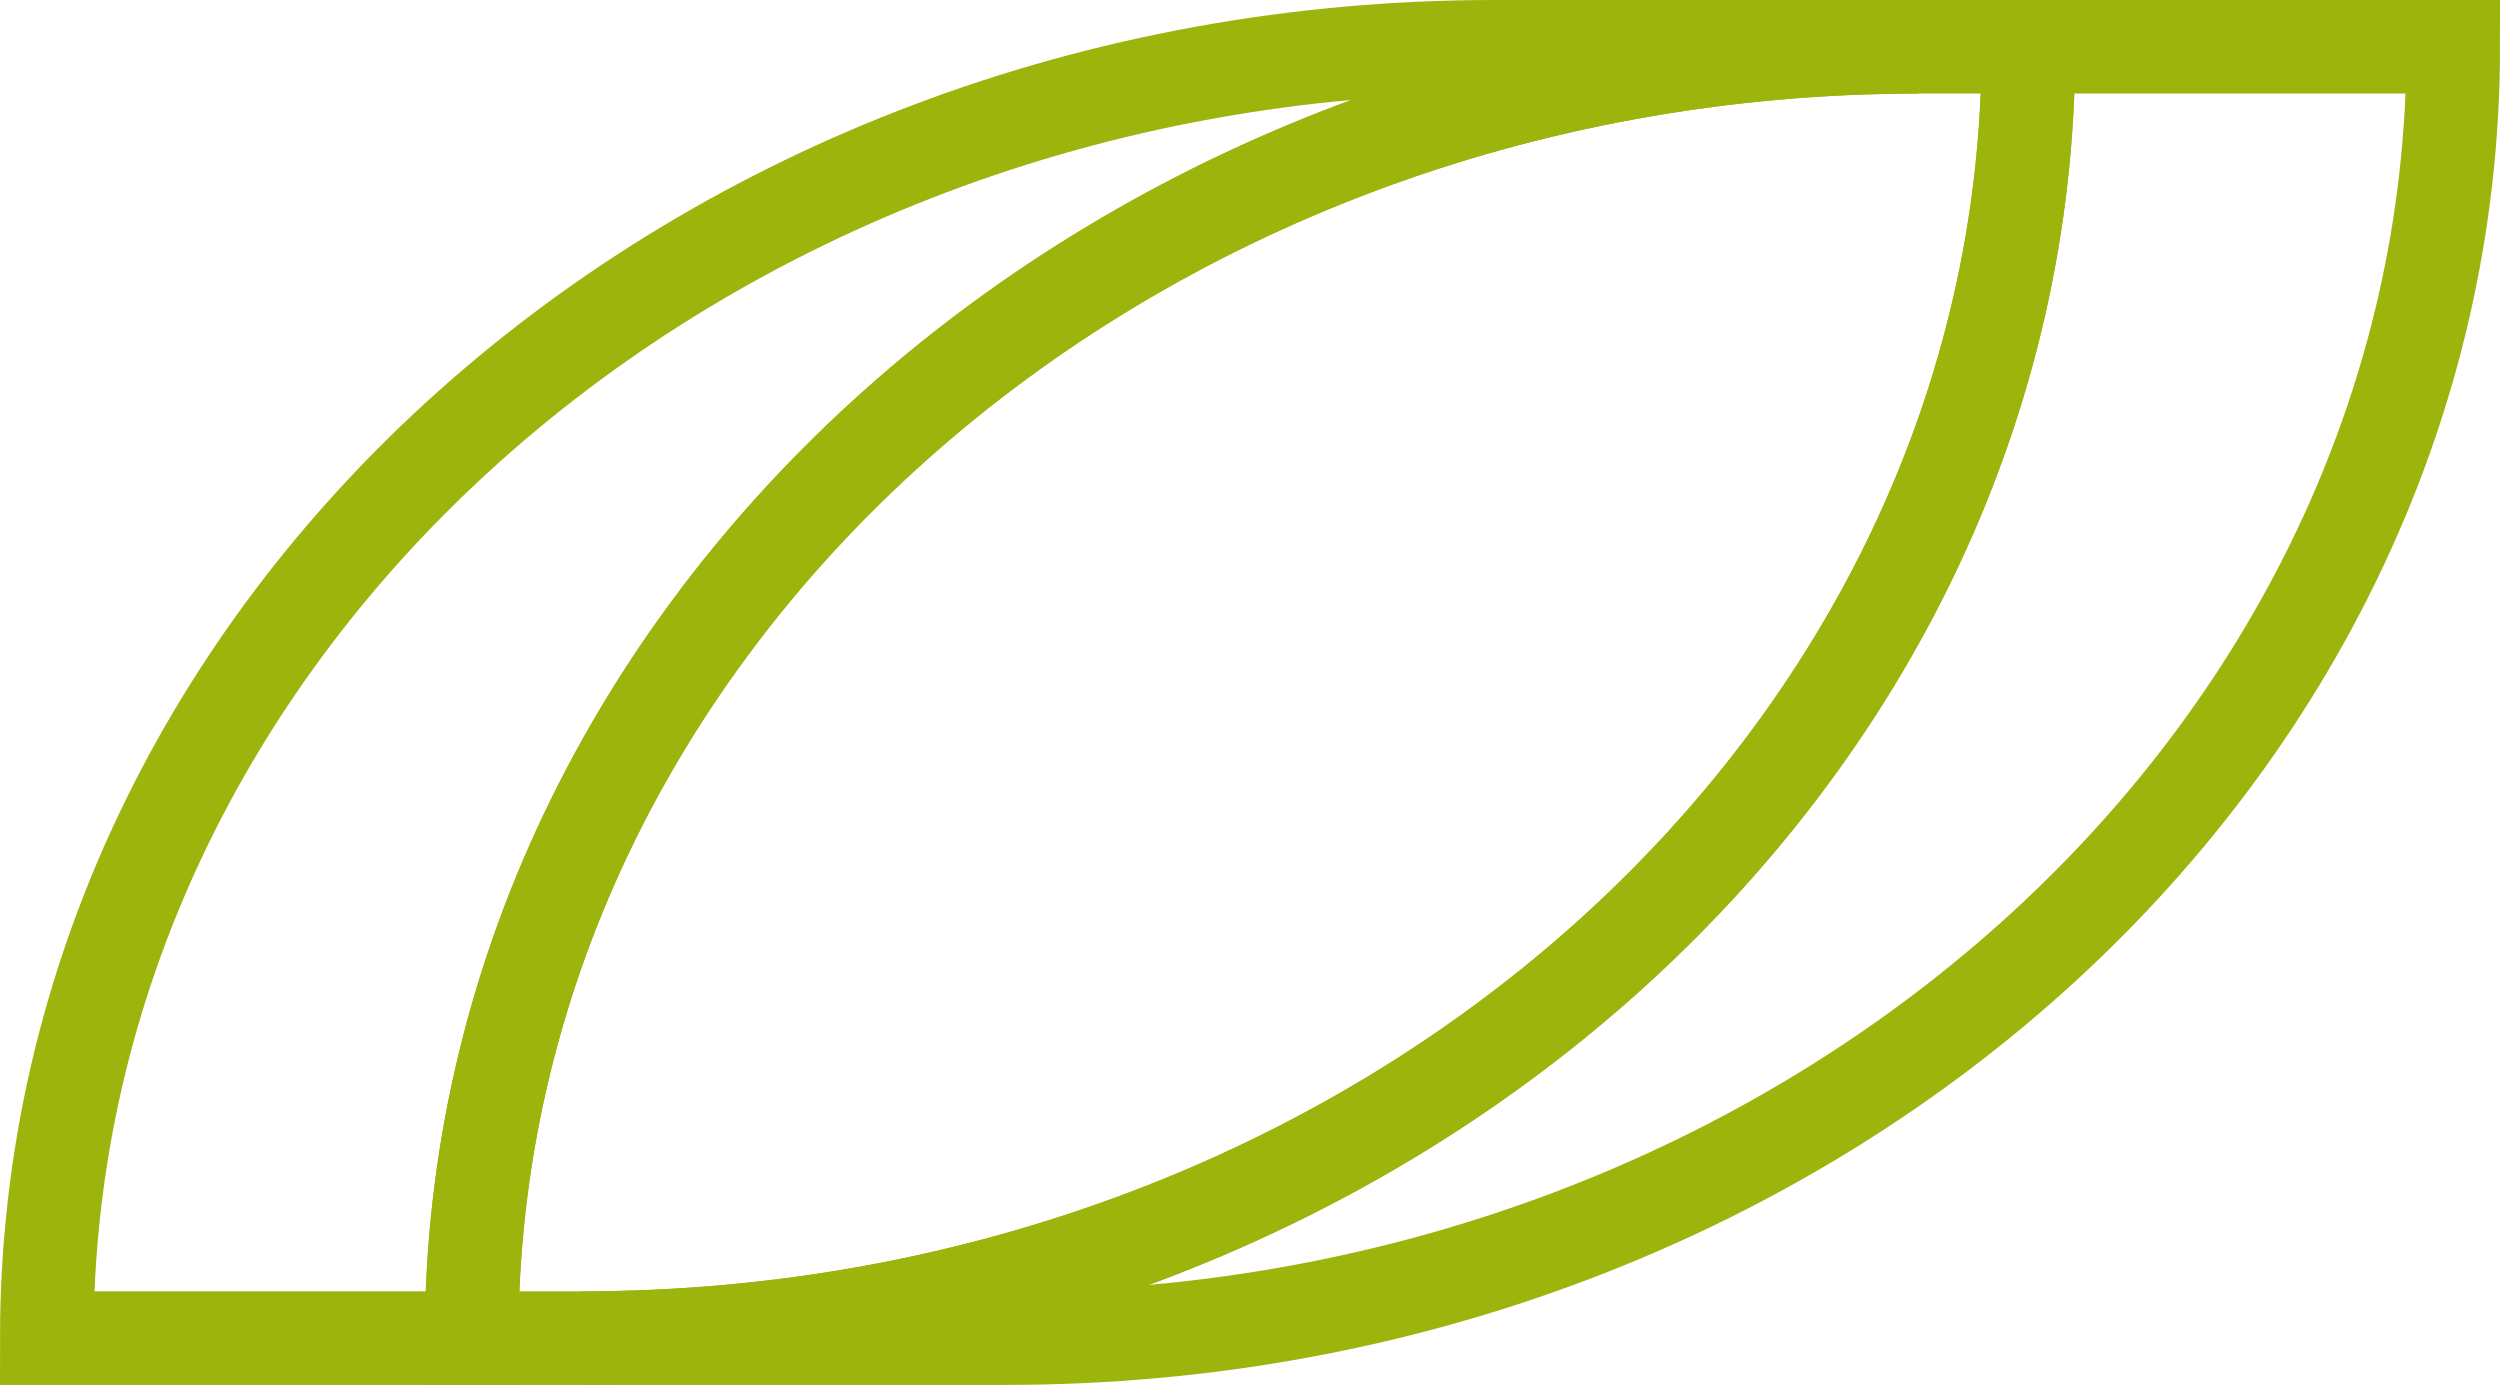
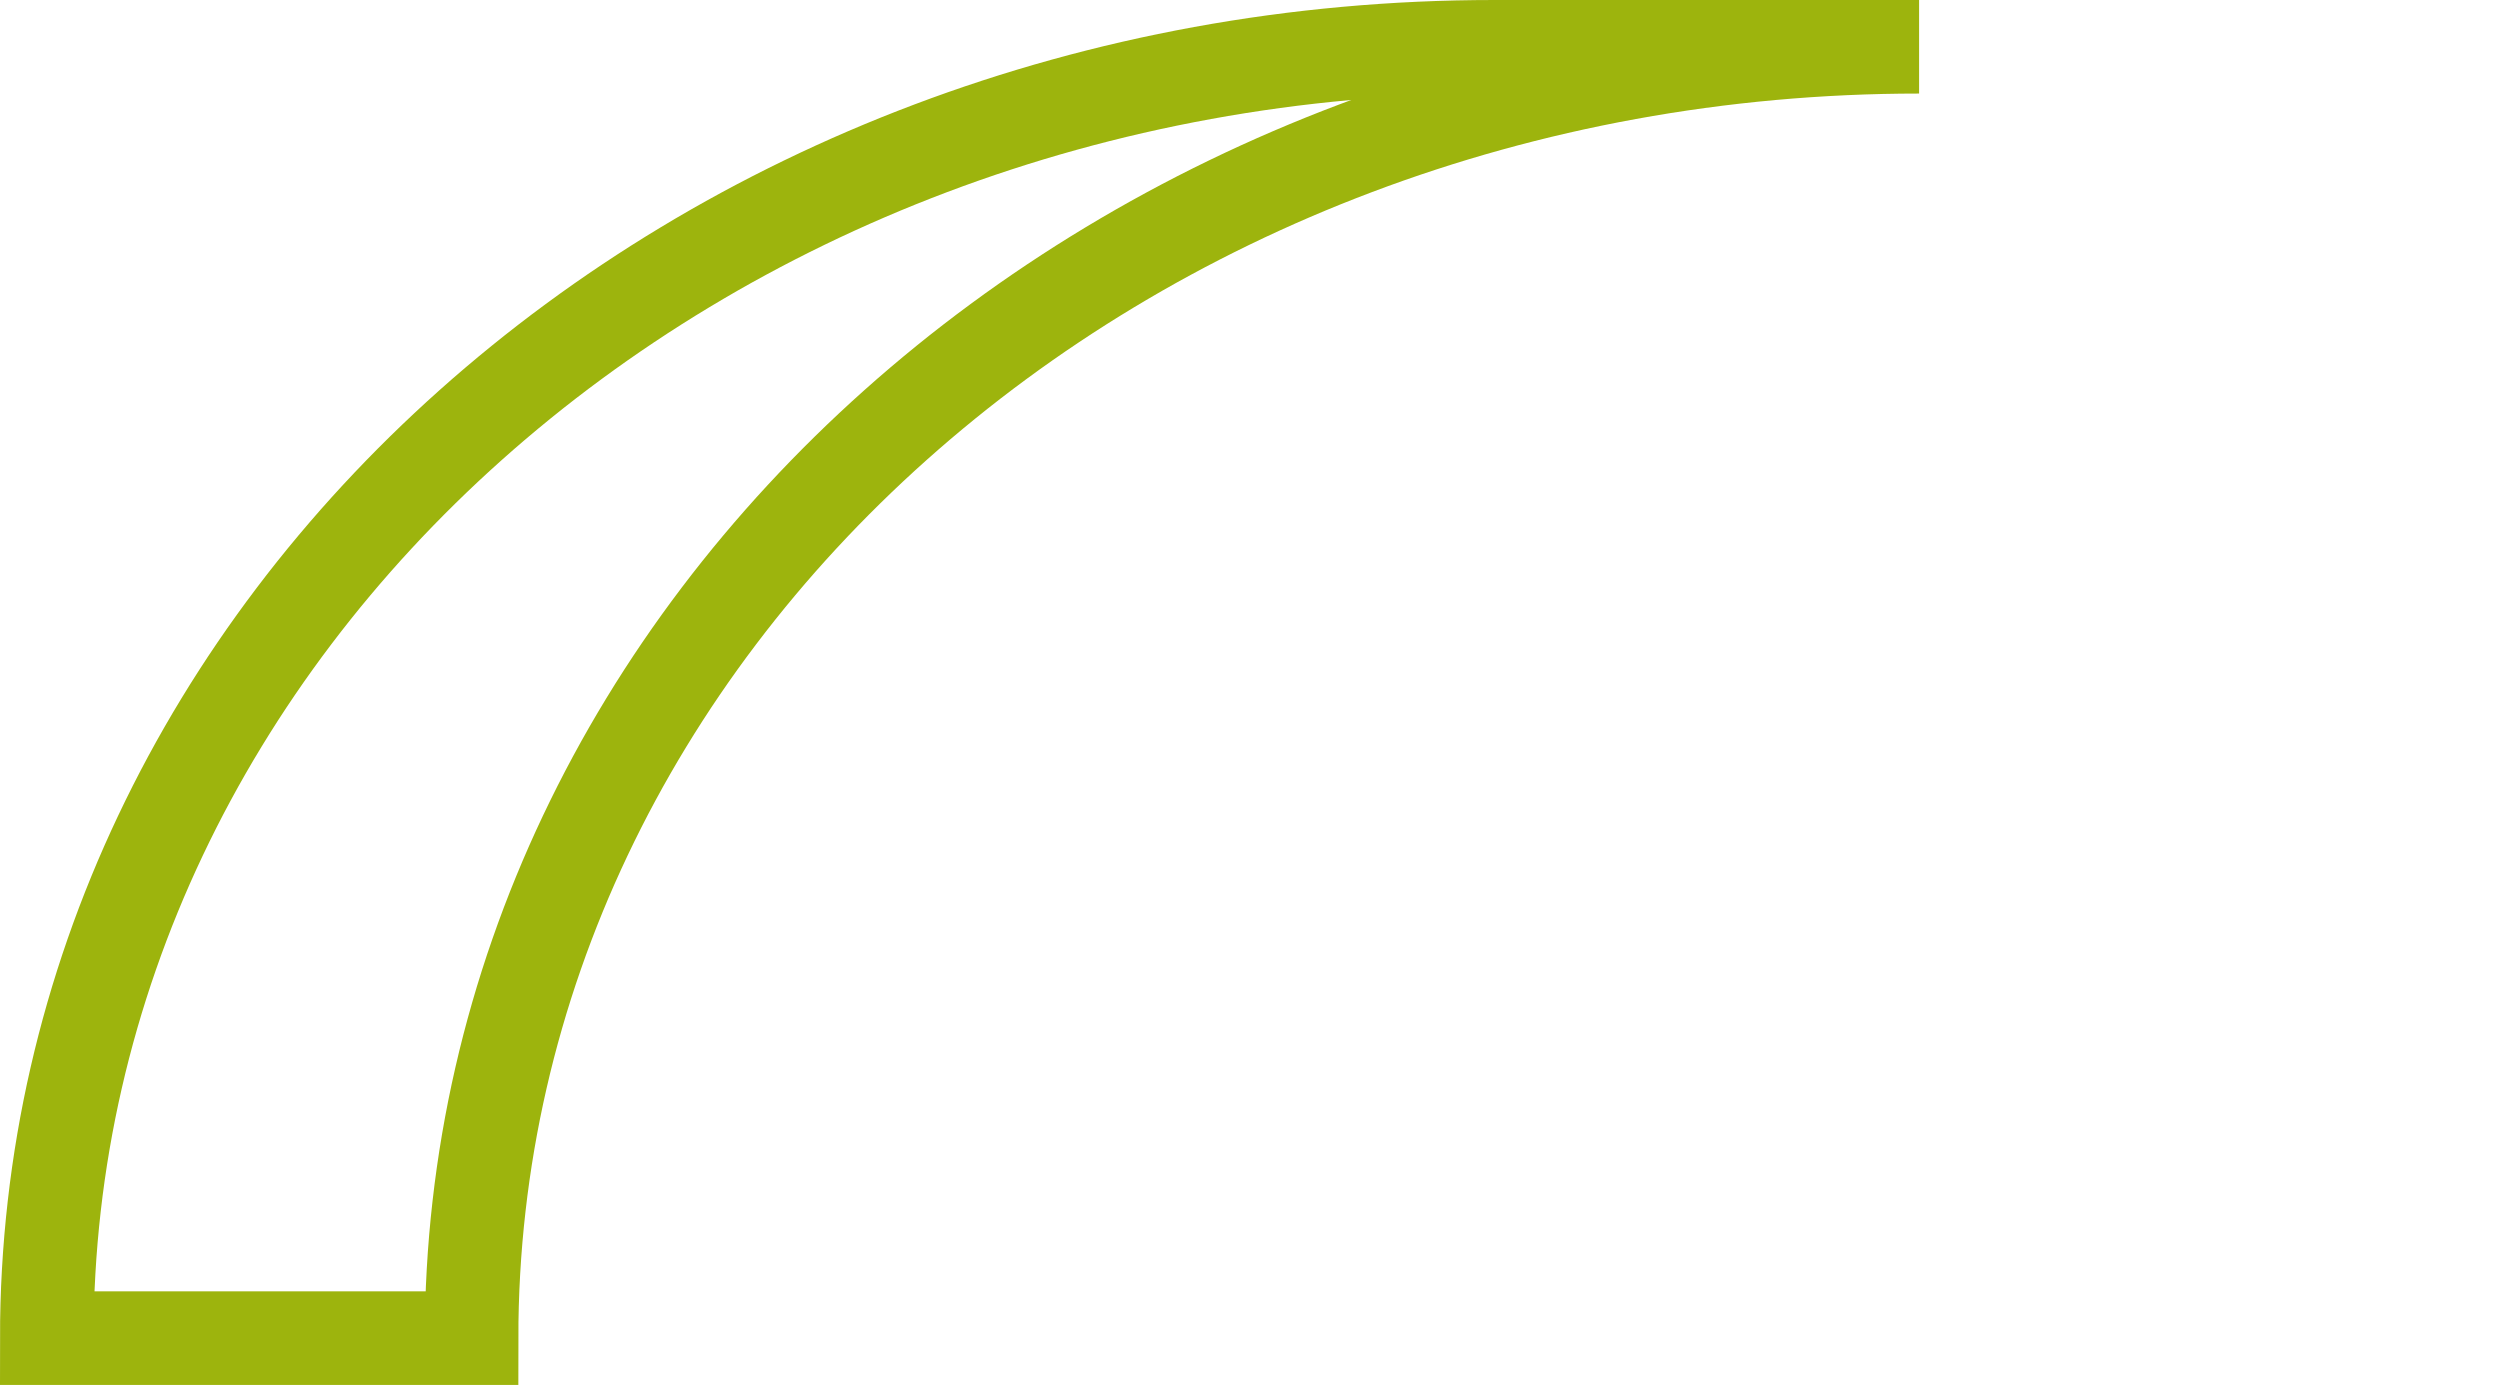
<svg xmlns="http://www.w3.org/2000/svg" width="80.168" height="44.41" viewBox="0 0 80.168 44.41">
  <g id="Group_253" data-name="Group 253" transform="translate(1.5 1.5)">
    <path id="Path_9137" data-name="Path 9137" d="M61.3,1.26H47.68C22.04,1.26,1.26,19.8,1.26,42.67H14.882C14.882,19.8,35.666,1.26,61.3,1.26Z" transform="translate(-1.26 -1.26)" fill="none" stroke="#9db40d" stroke-miterlimit="10" stroke-width="3" />
-     <path id="Path_9139" data-name="Path 9139" d="M61.325,1.26c0,22.871-20.78,41.41-46.42,41.41H28.53c25.636,0,46.418-18.538,46.418-41.41Z" transform="translate(2.221 -1.26)" fill="none" stroke="#9db40d" stroke-miterlimit="10" stroke-width="3" />
-     <path id="Path_9141" data-name="Path 9141" d="M62.037,1.26h-3.5c-25.64,0-46.42,18.541-46.42,41.41h3.5C41.257,42.67,62.037,24.131,62.037,1.26Z" transform="translate(1.51 -1.26)" fill="none" stroke="#9db40d" stroke-miterlimit="10" stroke-width="3" />
  </g>
</svg>